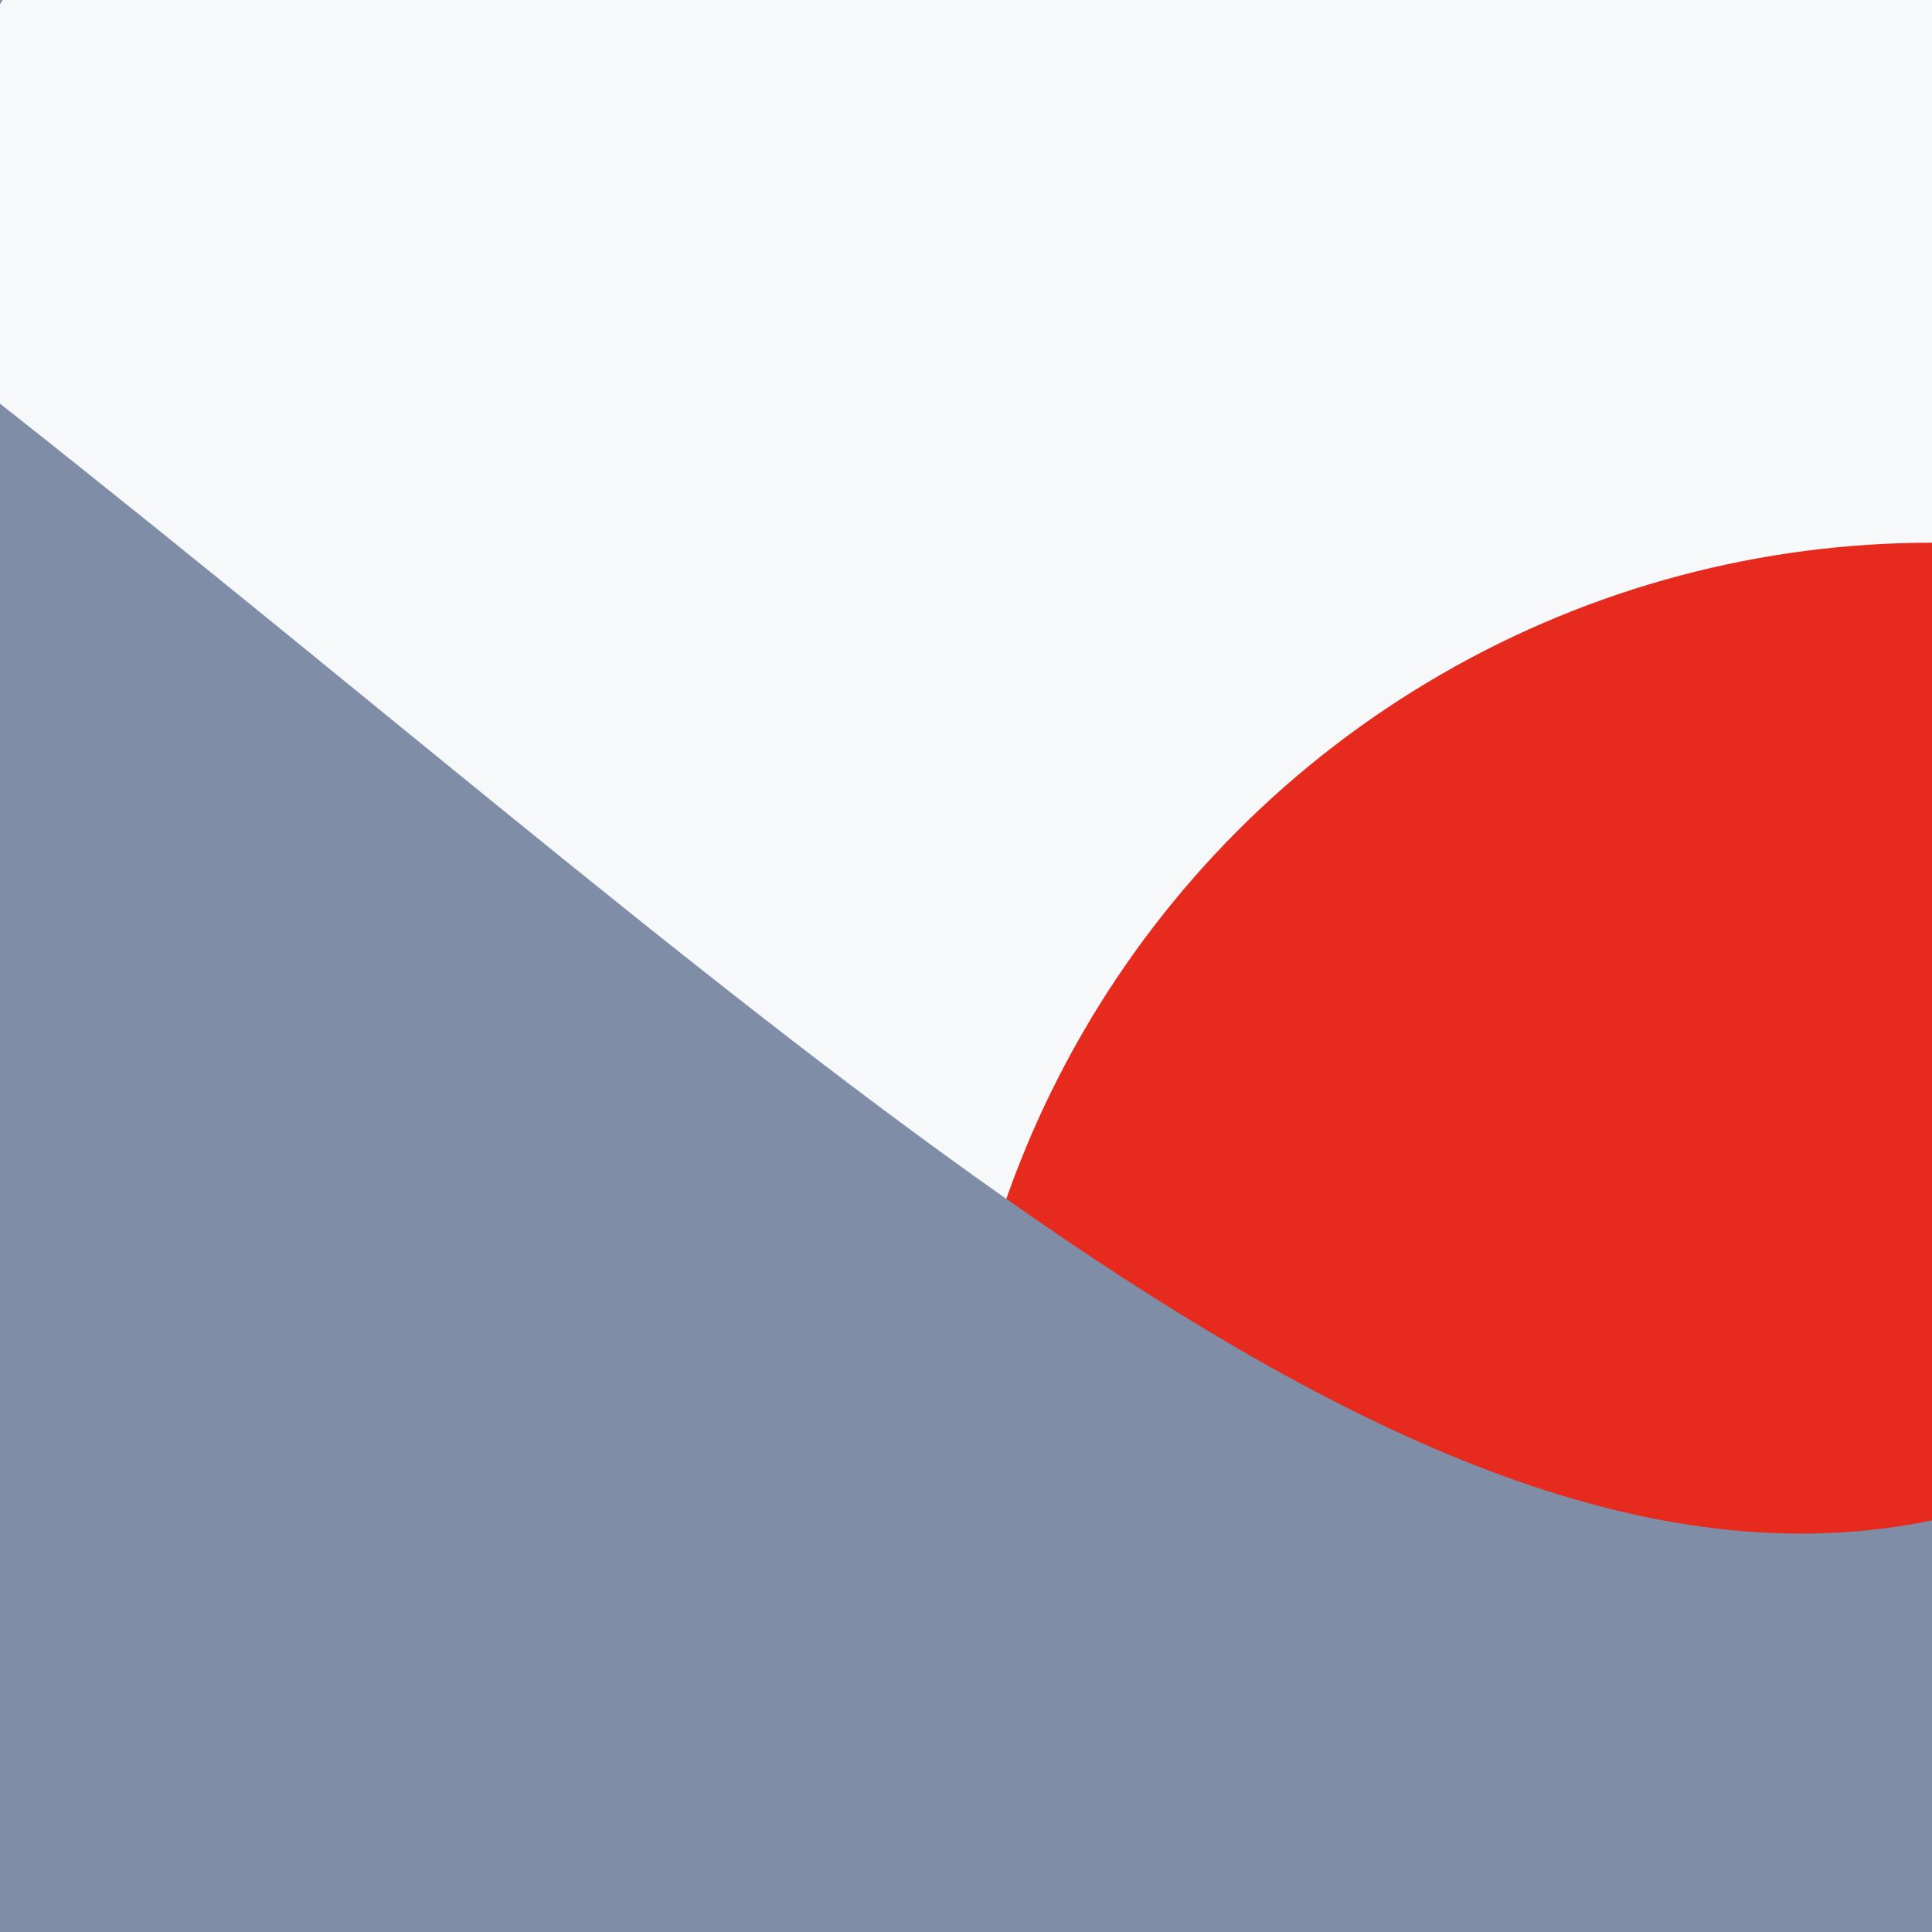
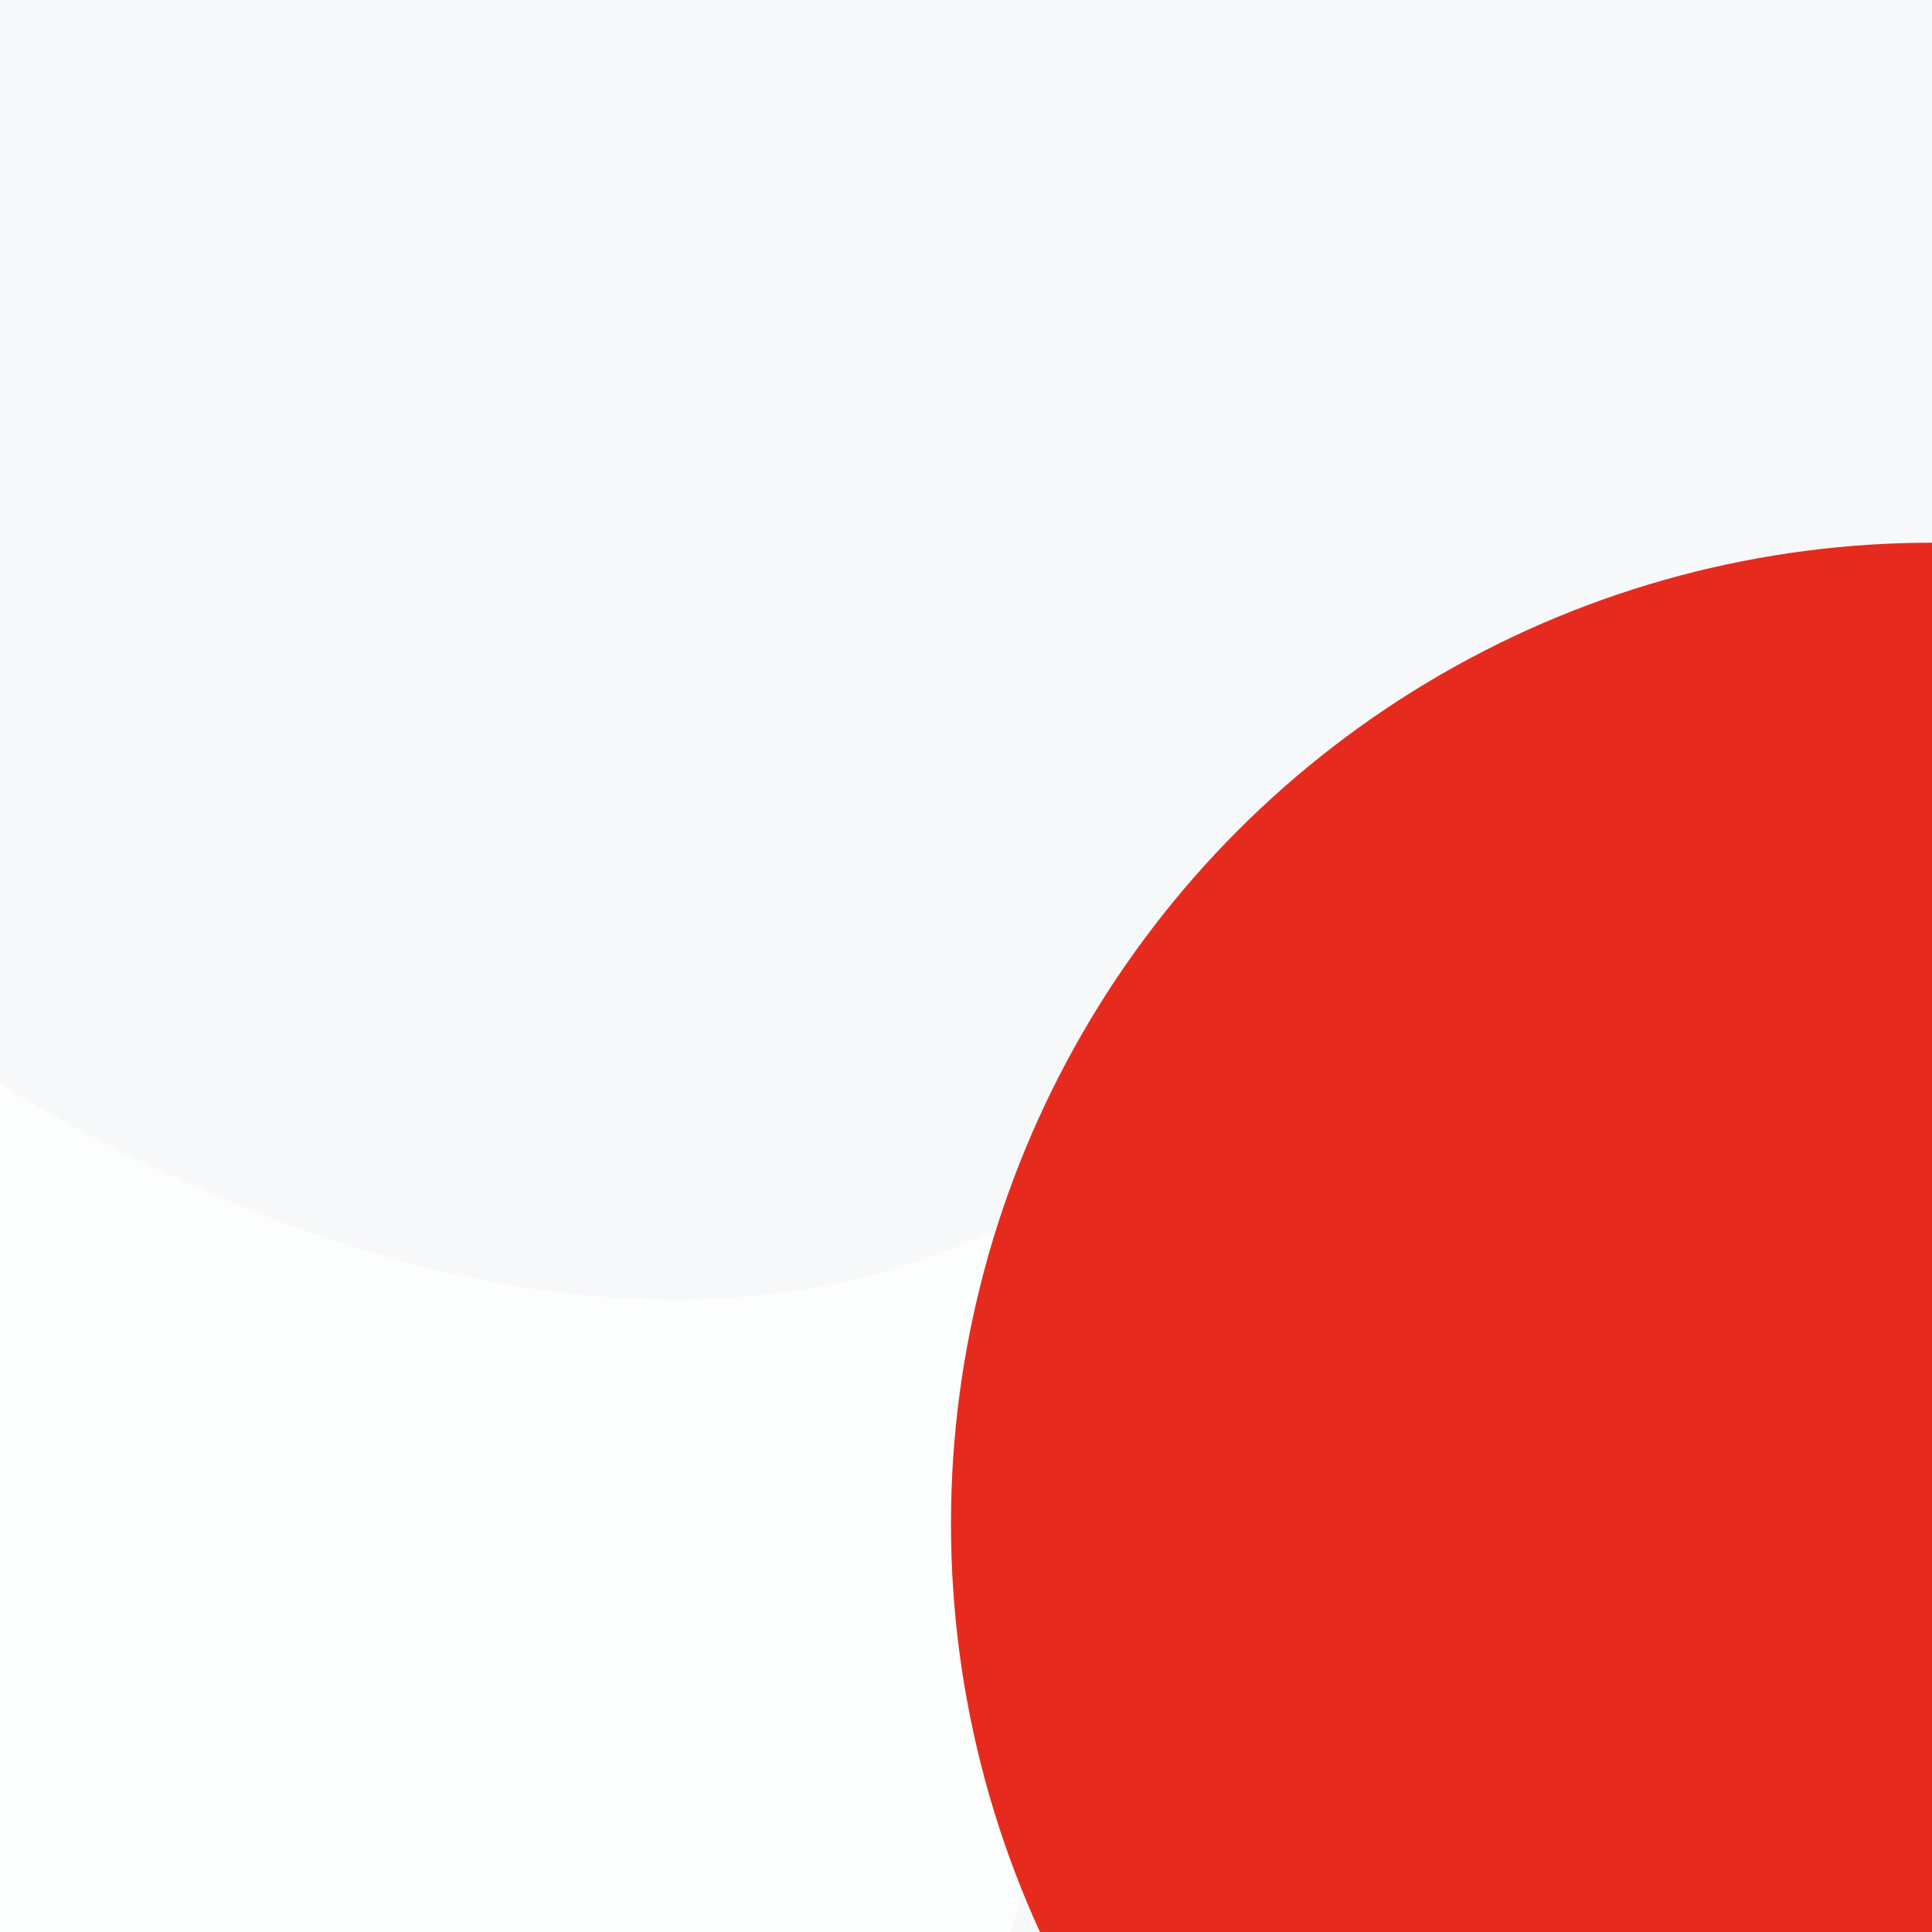
<svg xmlns="http://www.w3.org/2000/svg" viewBox="0, 0, 300, 300">
  <rect title="🌄 Backdrop" fill="#F7F8FA" x="0" y="0" width="300" height="300" />
-   <path title="🔢 Number 1" d="M131.2,557 L131.2,236.2 L0.8,236.2 L0.8,121 C81.6,122.6 161.6,92.2 166.4,0.2 L297.6,0.2 L297.6,557 L131.2,557 Z" fill="#FFFFFF" opacity="0.664" transform="translate(-100, 100) rotate(30, 149, 278.5)" />
+   <path title="🔢 Number 1" d="M131.2,557 L131.2,236.2 L0.8,236.2 L0.8,121 C81.6,122.6 161.6,92.2 166.4,0.2 L297.6,557 L131.2,557 Z" fill="#FFFFFF" opacity="0.664" transform="translate(-100, 100) rotate(30, 149, 278.5)" />
  <circle title="🔴 Rude" fill="#E62B1E" opacity="1" style="mix-blend-mode:darken" cx="300" cy="236.603" r="152.333" />
-   <path title="🌊 Curve" d="M236.085,-7.10542736e-15 L300,-7.10542736e-15 L300,300 L62.676,300 C62.785,299.866 62.892,299.73 63,299.594 C160.088,176.479 253.249,82.911 236.085,-6.605827e-15 Z M0.642,300 L0,300 L0,299.594 C0.214,299.73 0.428,299.866 0.642,300 Z" transform="rotate(90, 150, 150)" fill="#7F8DA7" />
</svg>